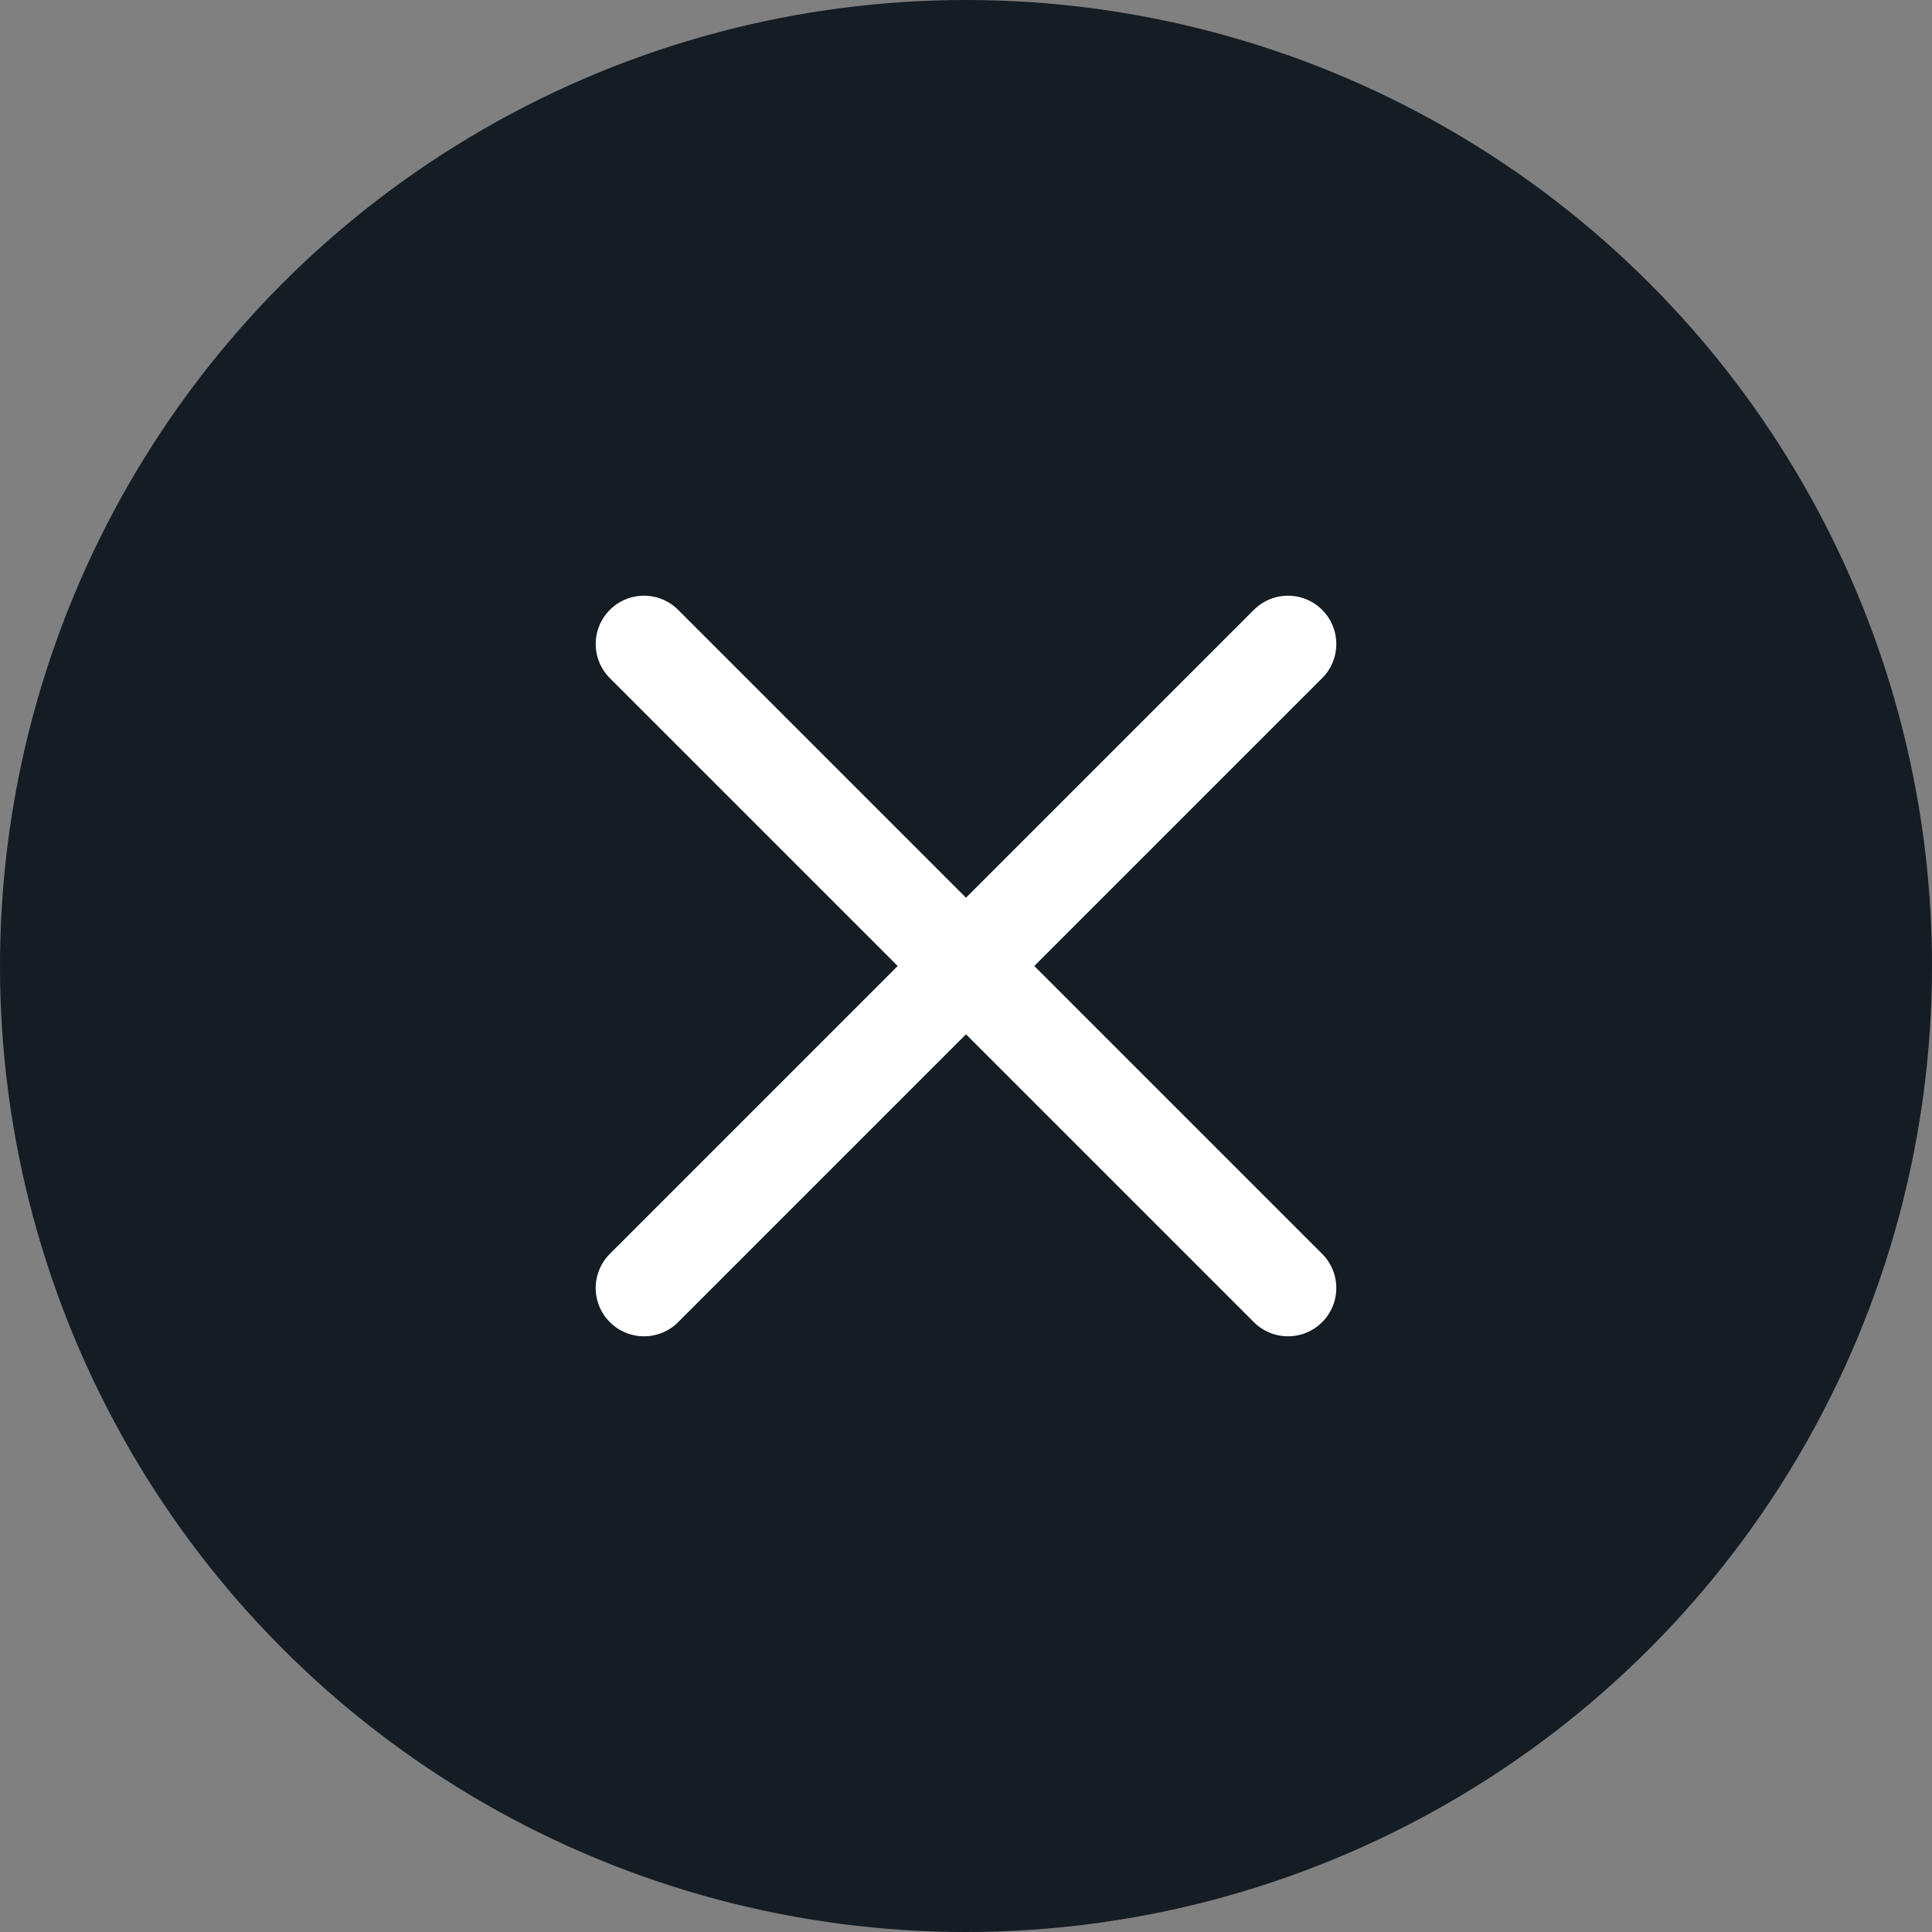
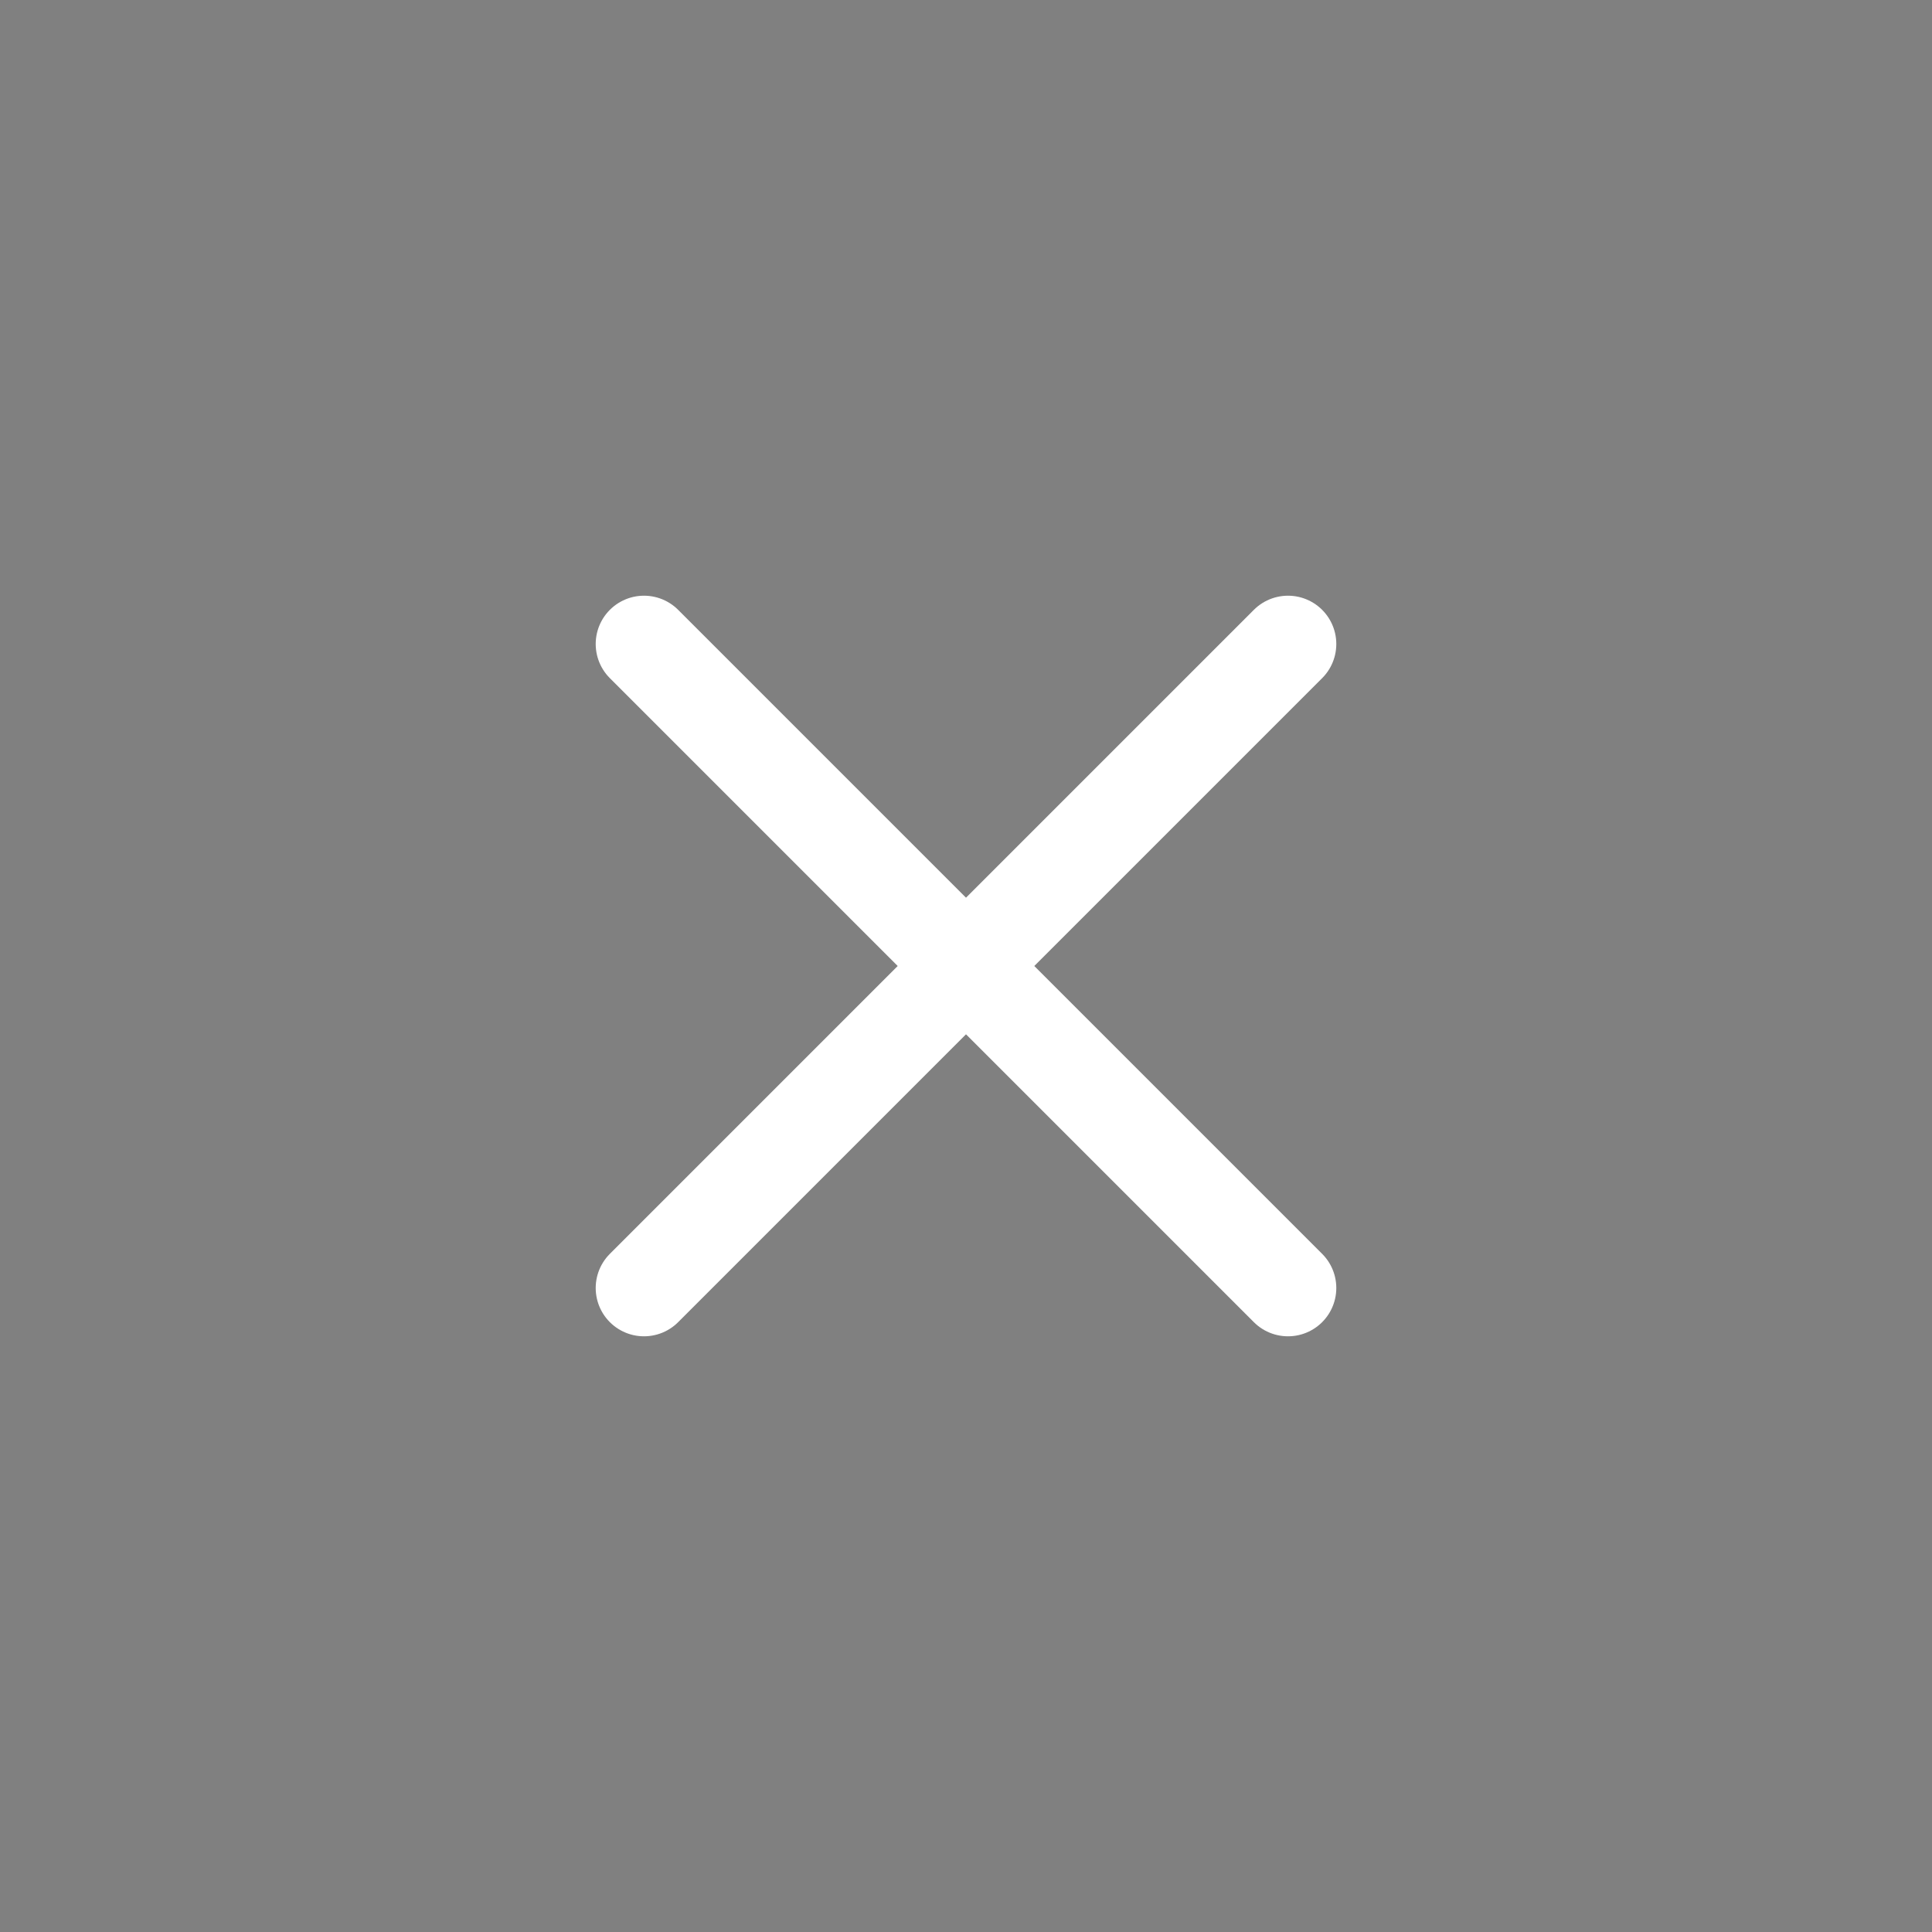
<svg xmlns="http://www.w3.org/2000/svg" width="30" height="30" viewBox="0 0 30 30" fill="none">
  <rect x="0" y="0" width="30" height="30" fill="#808080" stroke="none" />
-   <circle cx="15" cy="15" r="15" fill="#141C24" />
-   <path d="M10 10L15 15M15 15L20 20M15 15L20 10M15 15L10 20" stroke="white" stroke-width="1.5" stroke-linecap="round" stroke-linejoin="round" />
+   <path d="M10 10L15 15M15 15L20 20M15 15L20 10L10 20" stroke="white" stroke-width="1.5" stroke-linecap="round" stroke-linejoin="round" />
</svg>